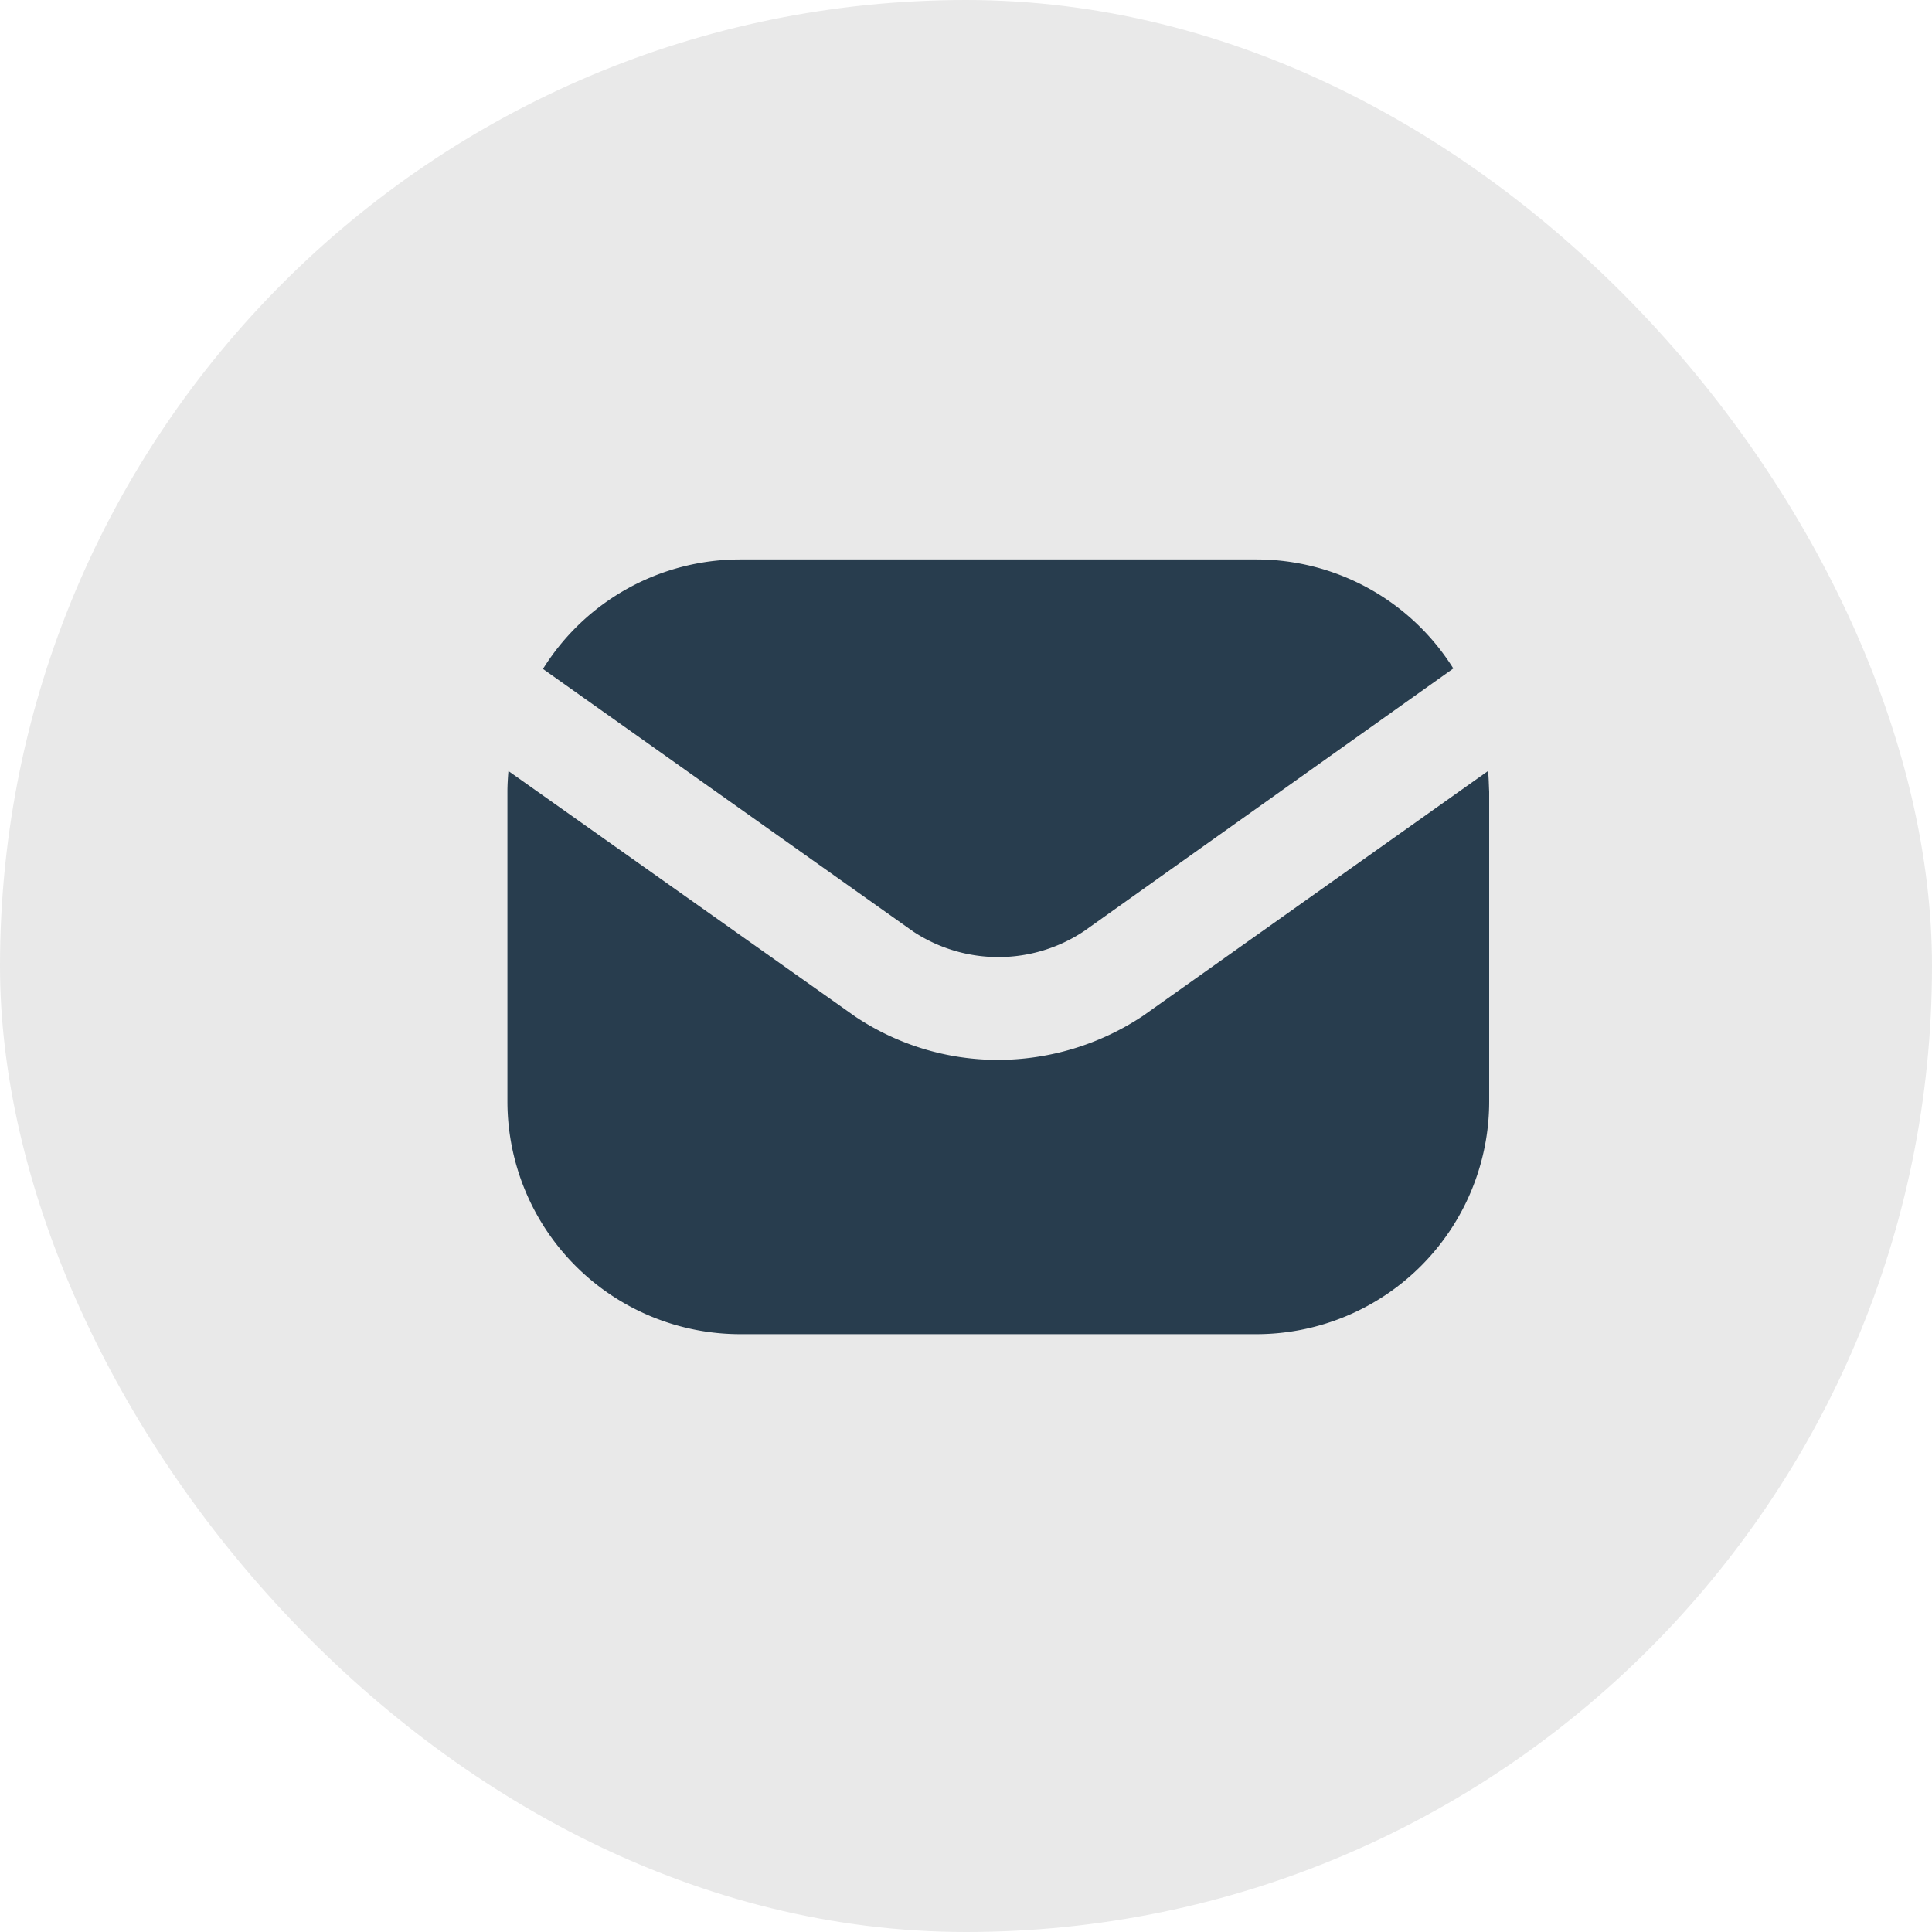
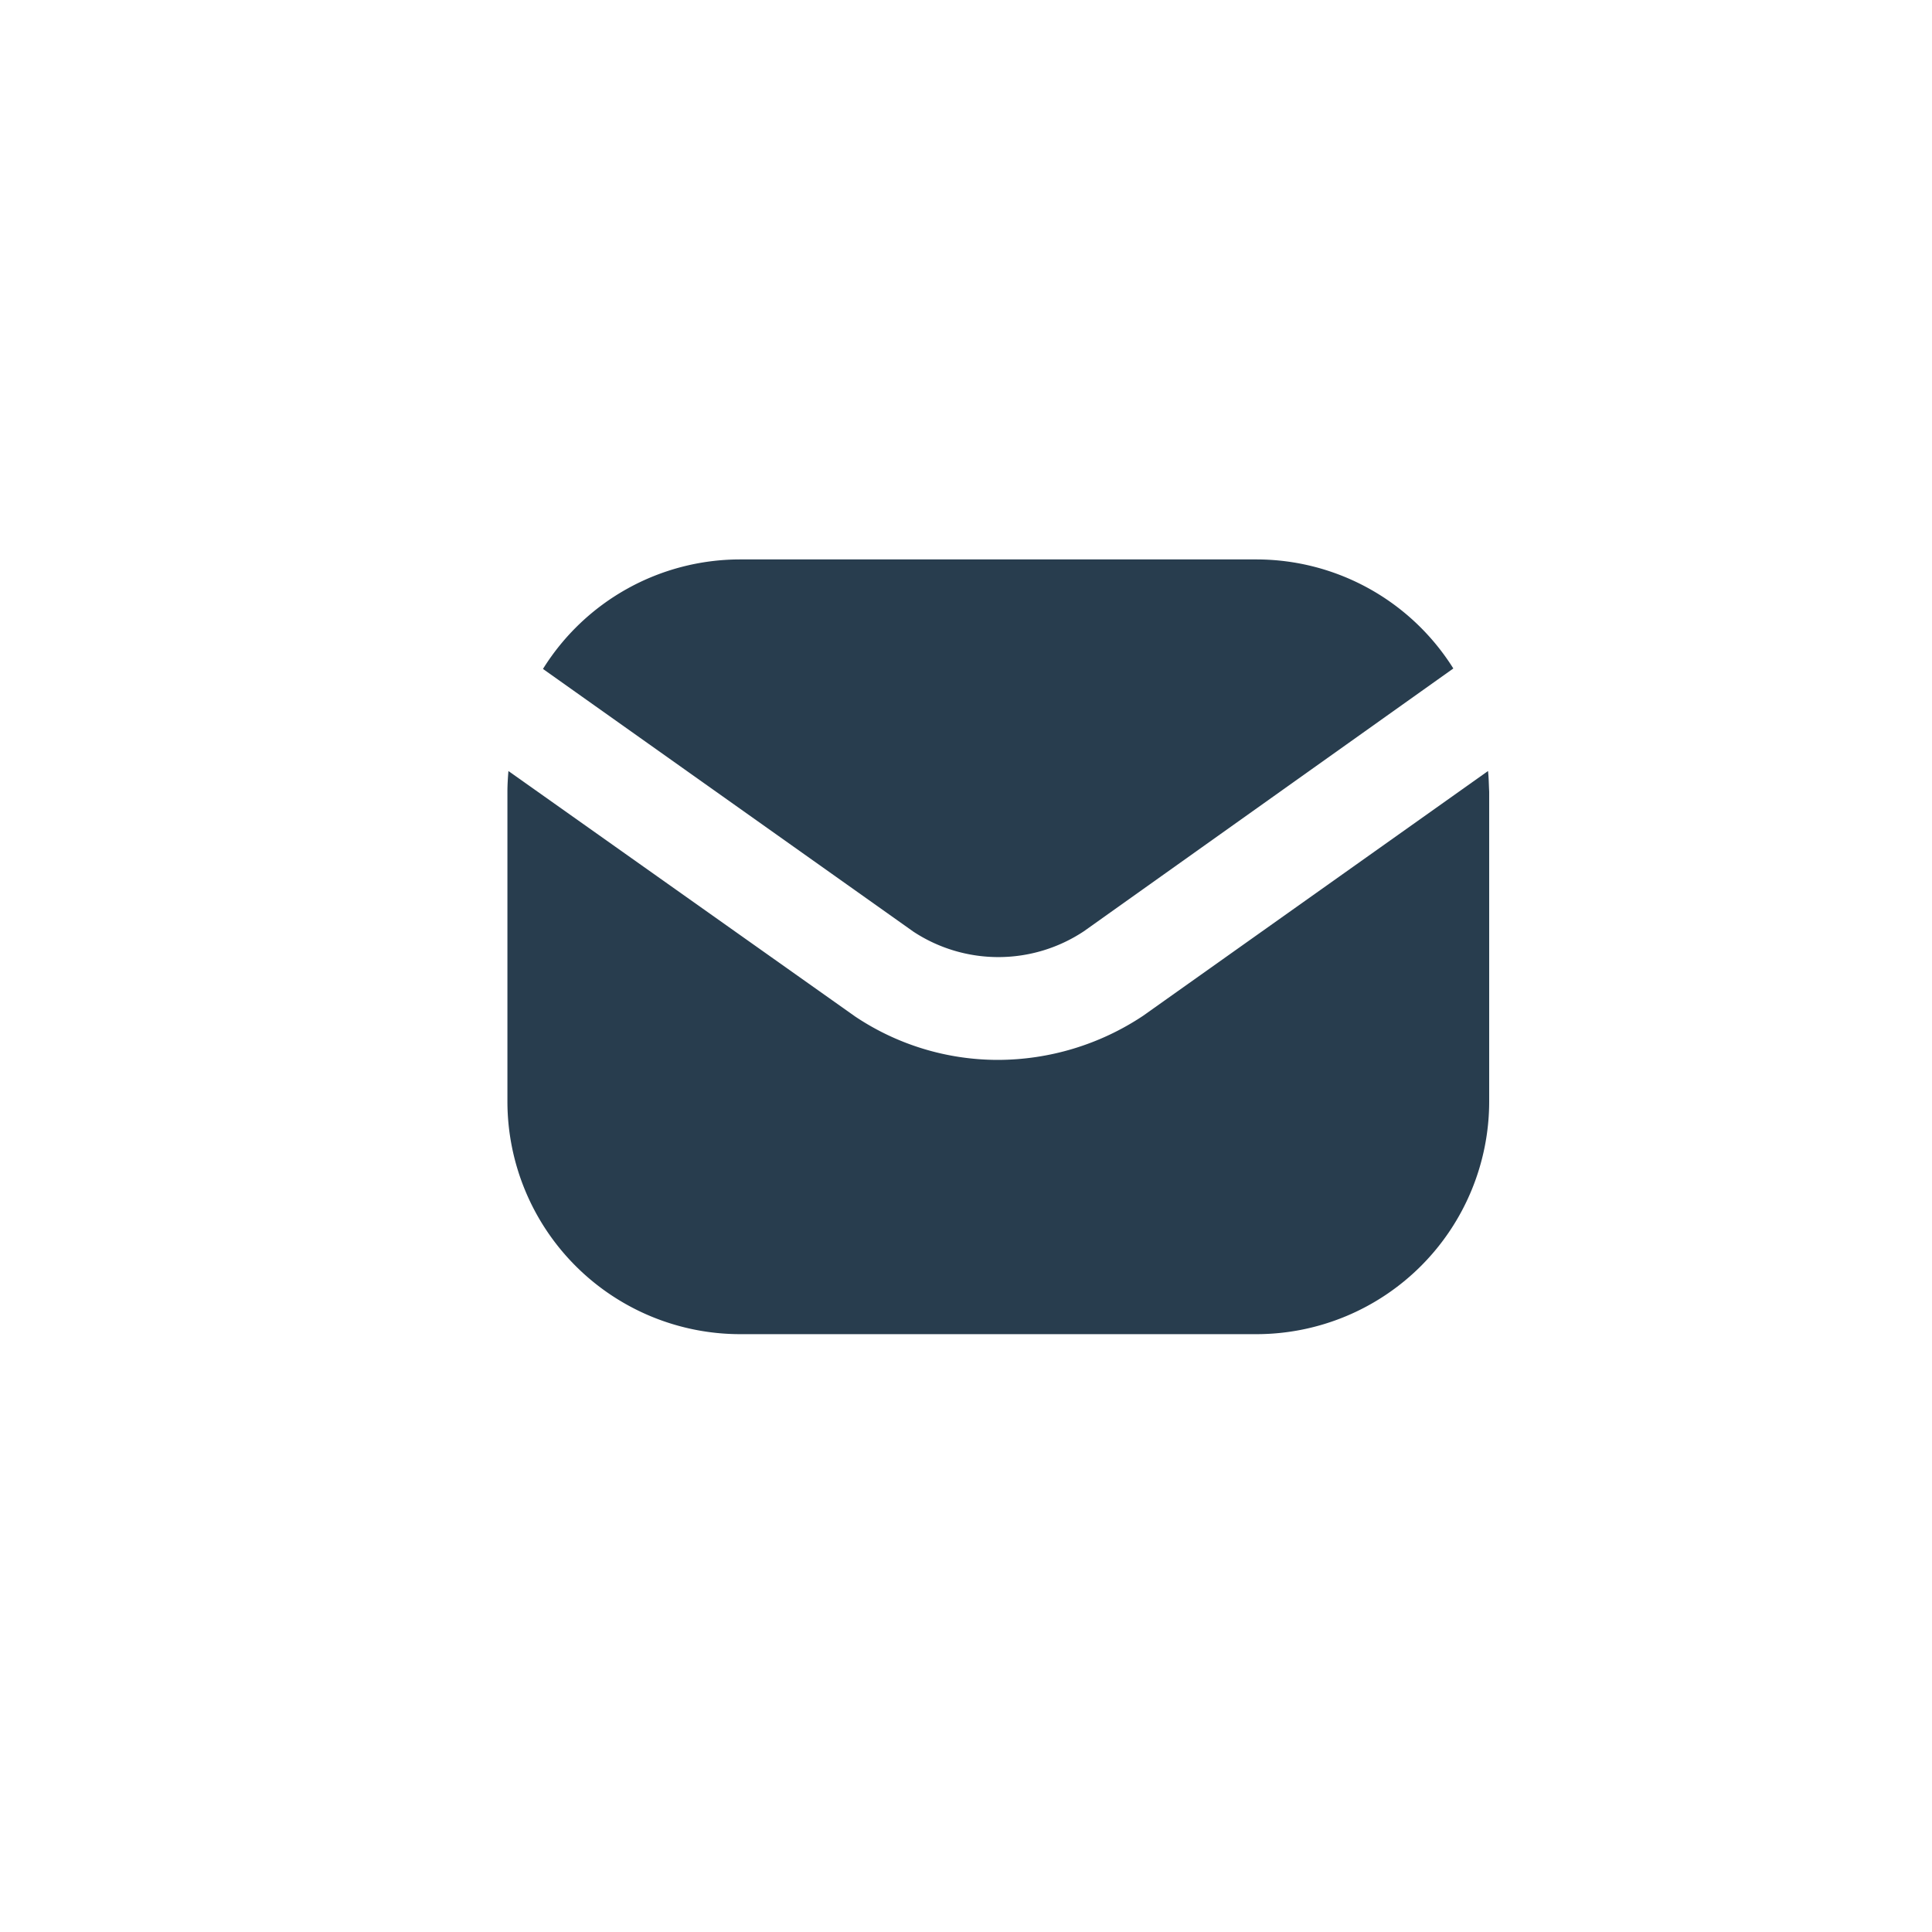
<svg xmlns="http://www.w3.org/2000/svg" width="25" height="25" viewBox="0 0 25 25">
  <g id="Group_1085" data-name="Group 1085" transform="translate(-629 -306)">
-     <rect id="Rectangle_14" data-name="Rectangle 14" width="25" height="25" rx="12.5" transform="translate(629 306)" fill="#e9e9e9" />
    <path id="envelope-Filled_1_" d="M546.755,2778.32l-4.794-3.4a3.006,3.006,0,0,1,2.547-1.417h6.686a3.008,3.008,0,0,1,2.547,1.411l-4.78,3.4A2,2,0,0,1,546.755,2778.32Zm7.435-2.079-4.466,3.169a3.4,3.4,0,0,1-1.879.569,3.321,3.321,0,0,1-1.845-.562l-4.486-3.176c-.007.087-.013.18-.013.267v4.011a3.013,3.013,0,0,0,3.009,3.009h6.686a3.013,3.013,0,0,0,3.009-3.009v-4.011C554.2,2776.422,554.2,2776.328,554.19,2776.241Z" transform="translate(94.065 -2460.264)" fill="#283d4e" />
  </g>
</svg>